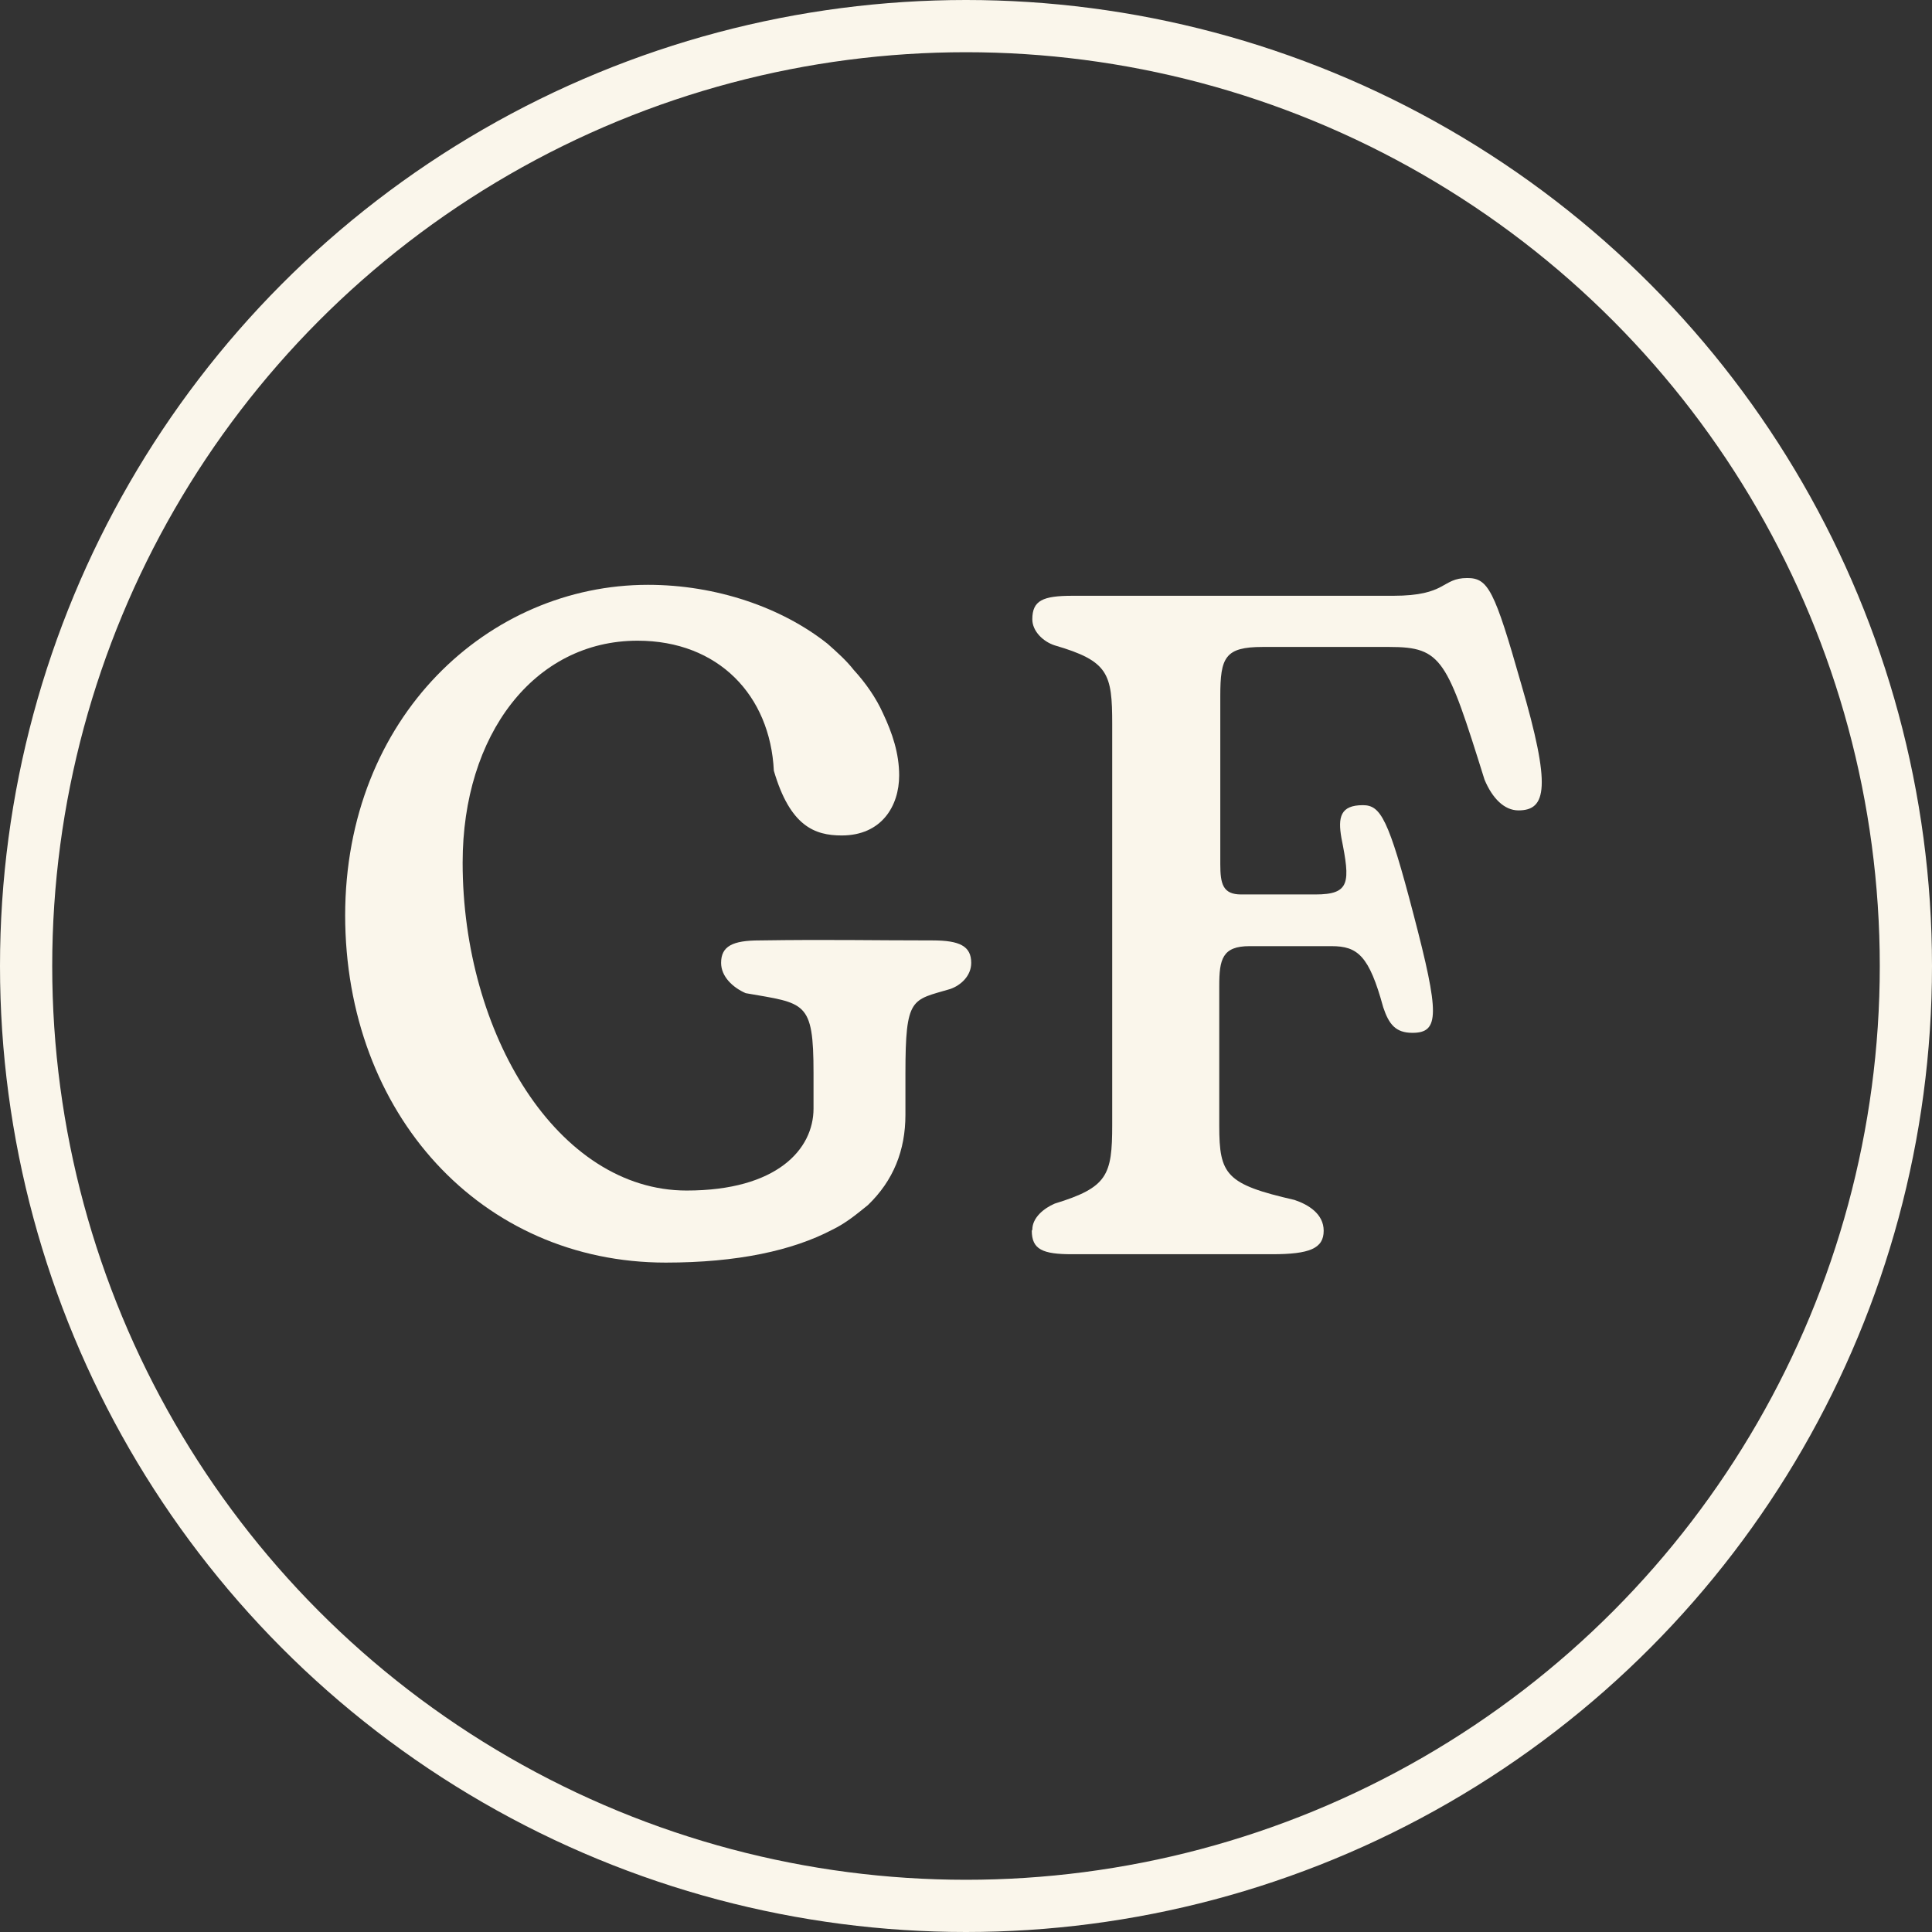
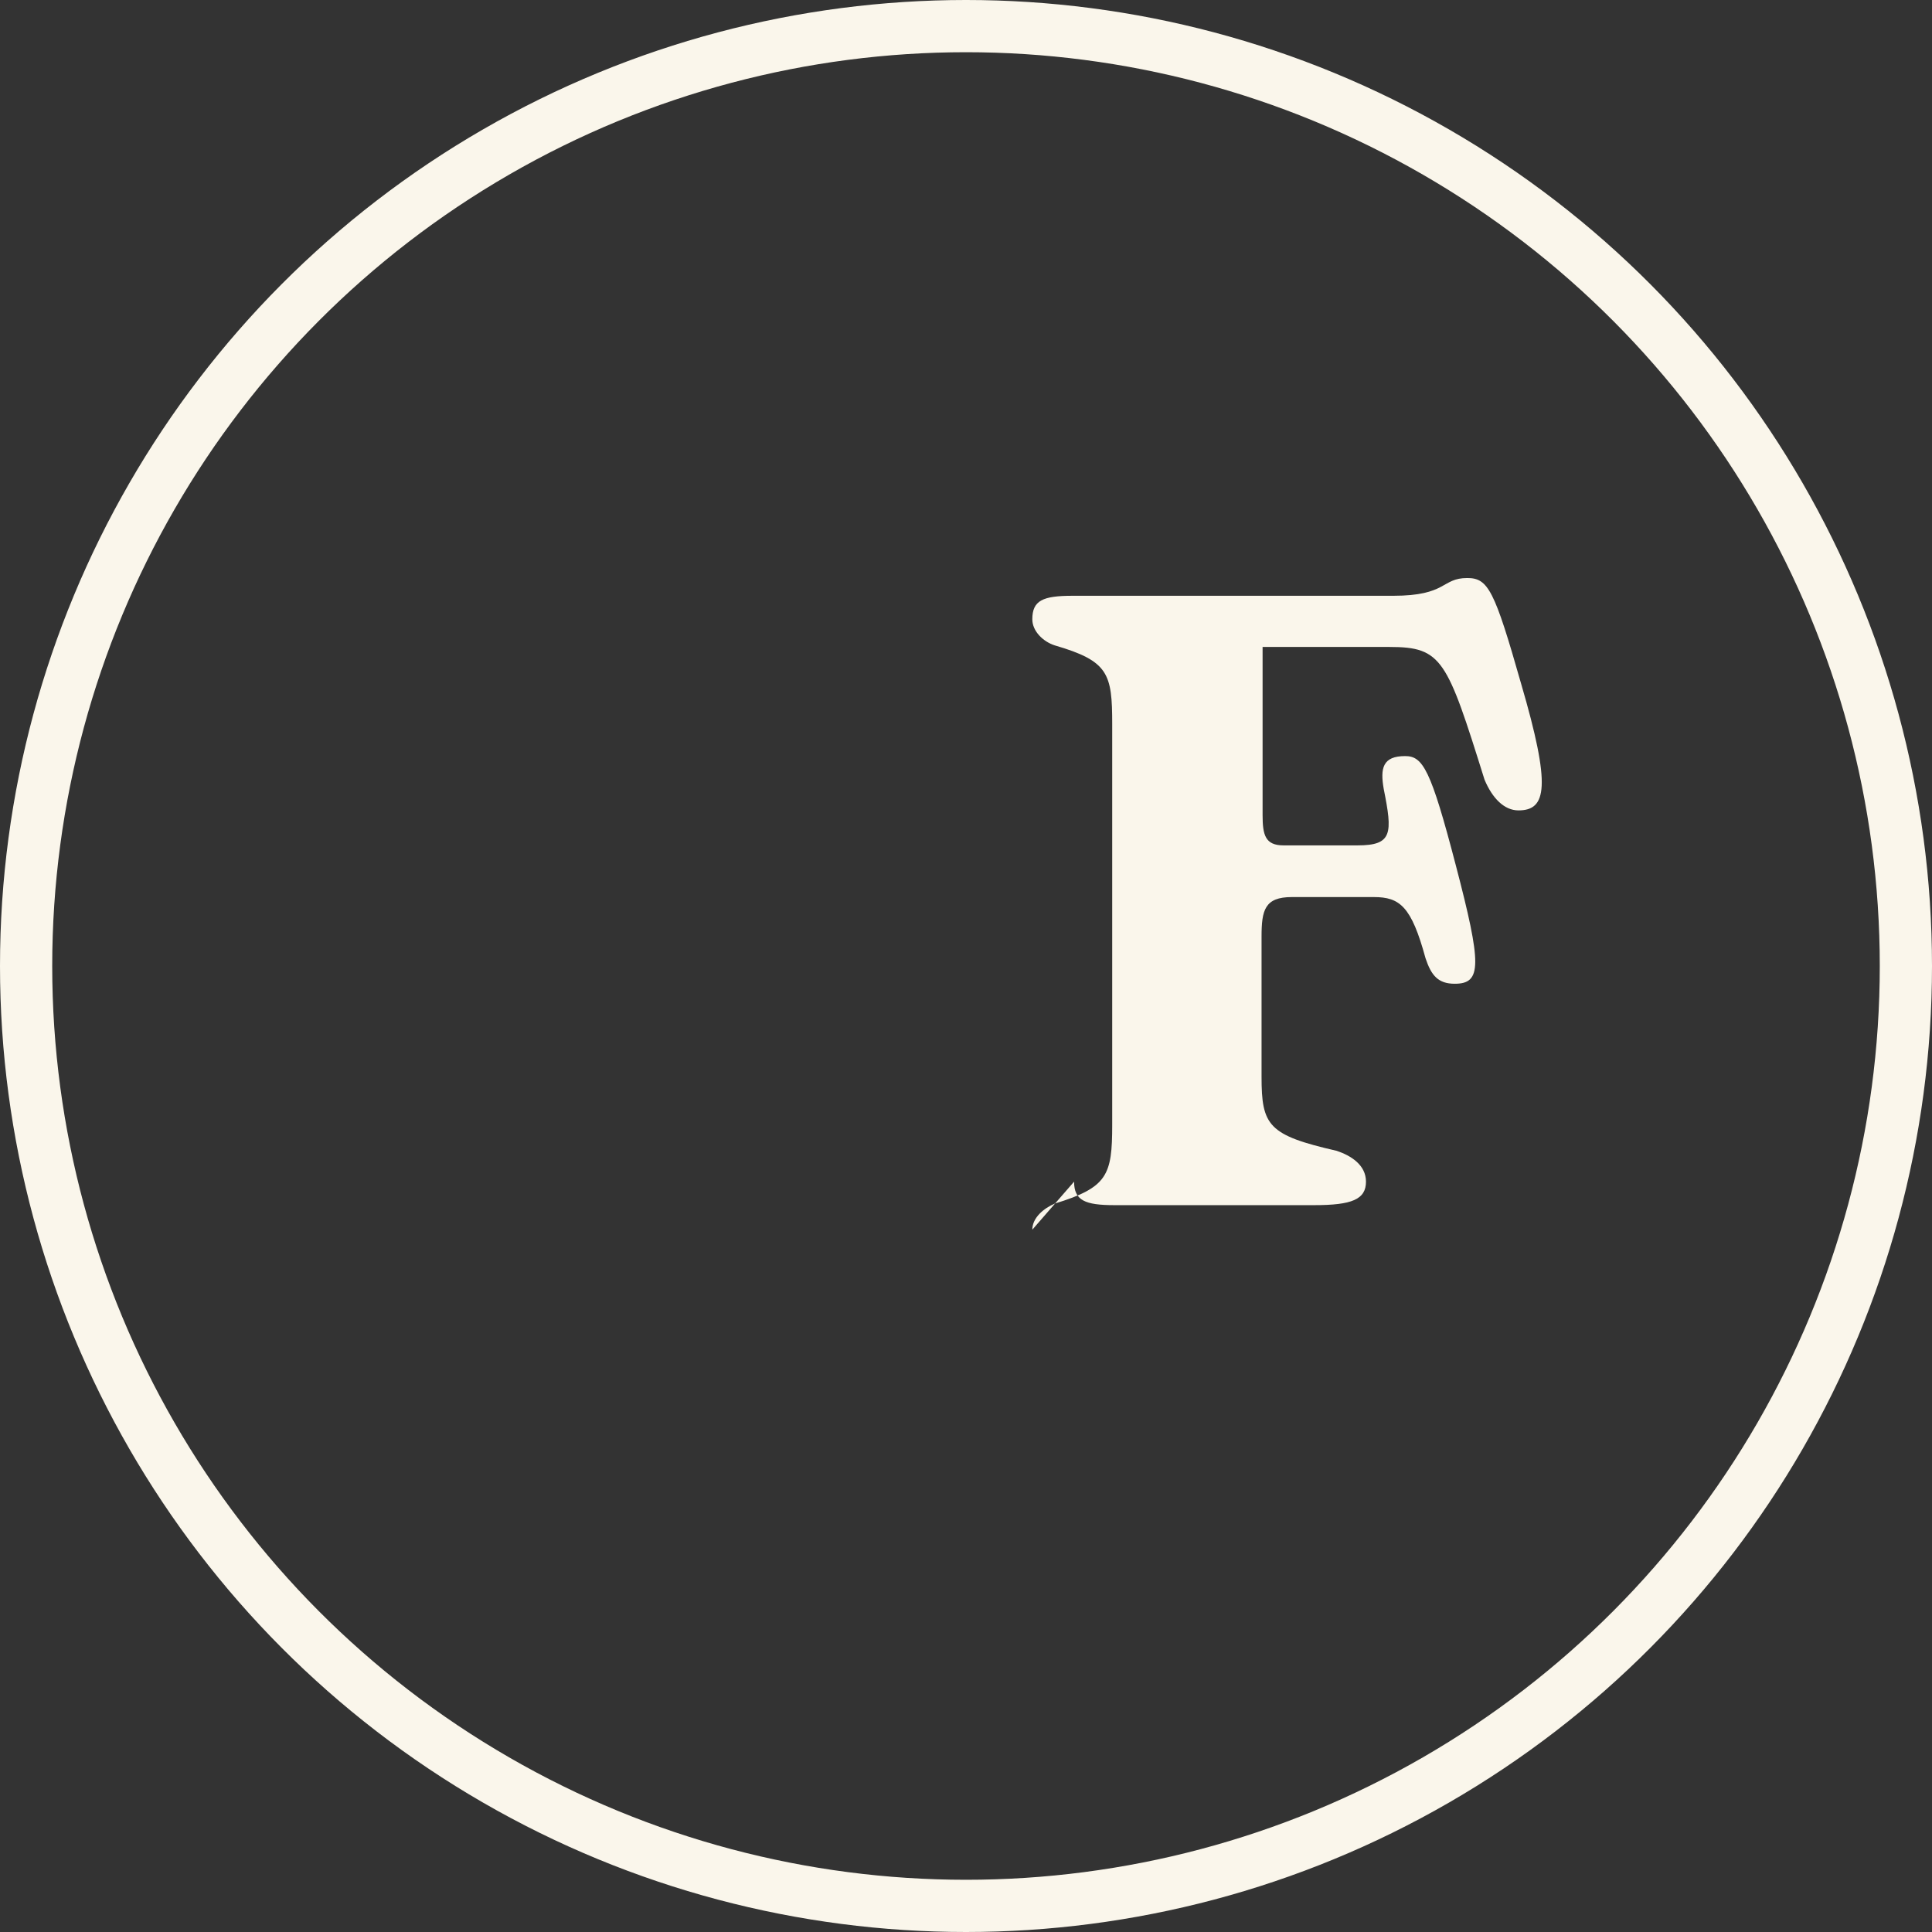
<svg xmlns="http://www.w3.org/2000/svg" height="37" viewBox="0 0 37 37" width="37">
  <rect x="0" y="0" width="37" height="37" fill="#333333" stroke="none" />
-   <path d="m6.61 17.54c0-3.82 2.75-6.34 5.8-6.34 1.3 0 2.56.43 3.44 1.13.18.16.36.32.5.5.23.25.43.54.56.83.18.38.31.77.31 1.19 0 .59-.34 1.15-1.1 1.15-.52 0-.99-.18-1.3-1.24-.07-1.44-1.06-2.49-2.61-2.49-1.98 0-3.35 1.8-3.35 4.25 0 3.28 1.82 6.28 4.29 6.28 1.73 0 2.43-.79 2.43-1.57v-.68c0-1.39-.16-1.33-1.3-1.53-.25-.11-.47-.32-.47-.58 0-.32.22-.43.74-.43 1.35-.02 2.12 0 3.31 0 .52 0 .74.11.74.43 0 .25-.2.43-.4.5-.74.22-.86.14-.86 1.62v.79c0 .68-.23 1.26-.72 1.73-.2.16-.41.34-.68.47-.76.4-1.82.63-3.19.63-3.53 0-6.14-2.84-6.14-6.66z" fill="#faf6eb" />
-   <path d="m19.77 23.55c0-.23.22-.41.43-.5 1.01-.31 1.1-.54 1.1-1.51v-7.67c0-.97-.07-1.21-1.1-1.51-.22-.07-.43-.27-.43-.5 0-.36.2-.45.77-.45h6.14c1.04 0 .92-.34 1.42-.34.4 0 .52.23 1.03 2.02.58 1.98.49 2.43-.05 2.43-.27 0-.5-.23-.65-.59-.72-2.3-.81-2.54-1.82-2.54h-2.43c-.72 0-.81.2-.81.94v3.22c0 .38.05.58.4.58h1.42c.67 0 .67-.23.5-1.08-.07-.4-.02-.63.41-.63.34 0 .49.25.97 2.09.5 1.91.5 2.27-.02 2.27-.32 0-.45-.16-.56-.49-.27-.99-.49-1.17-.99-1.17h-1.57c-.52 0-.58.25-.58.76v2.68c0 .94.13 1.12 1.44 1.42.27.09.56.27.56.59 0 .34-.27.45-.99.45h-3.83c-.56 0-.77-.09-.77-.45z" fill="#faf6eb" />
+   <path d="m19.77 23.55c0-.23.22-.41.43-.5 1.01-.31 1.1-.54 1.1-1.51v-7.67c0-.97-.07-1.21-1.1-1.51-.22-.07-.43-.27-.43-.5 0-.36.2-.45.77-.45h6.14c1.04 0 .92-.34 1.42-.34.4 0 .52.23 1.03 2.02.58 1.98.49 2.43-.05 2.43-.27 0-.5-.23-.65-.59-.72-2.3-.81-2.54-1.82-2.54h-2.43v3.22c0 .38.05.58.4.58h1.42c.67 0 .67-.23.5-1.08-.07-.4-.02-.63.41-.63.34 0 .49.25.97 2.09.5 1.91.5 2.27-.02 2.27-.32 0-.45-.16-.56-.49-.27-.99-.49-1.17-.99-1.17h-1.57c-.52 0-.58.25-.58.76v2.68c0 .94.13 1.12 1.44 1.42.27.09.56.27.56.59 0 .34-.27.45-.99.45h-3.83c-.56 0-.77-.09-.77-.45z" fill="#faf6eb" />
  <g fill="none">
    <circle cx="18.5" cy="18.5" r="18.5" />
    <circle cx="18.5" cy="18.5" r="18" stroke="#faf6eb" />
  </g>
</svg>